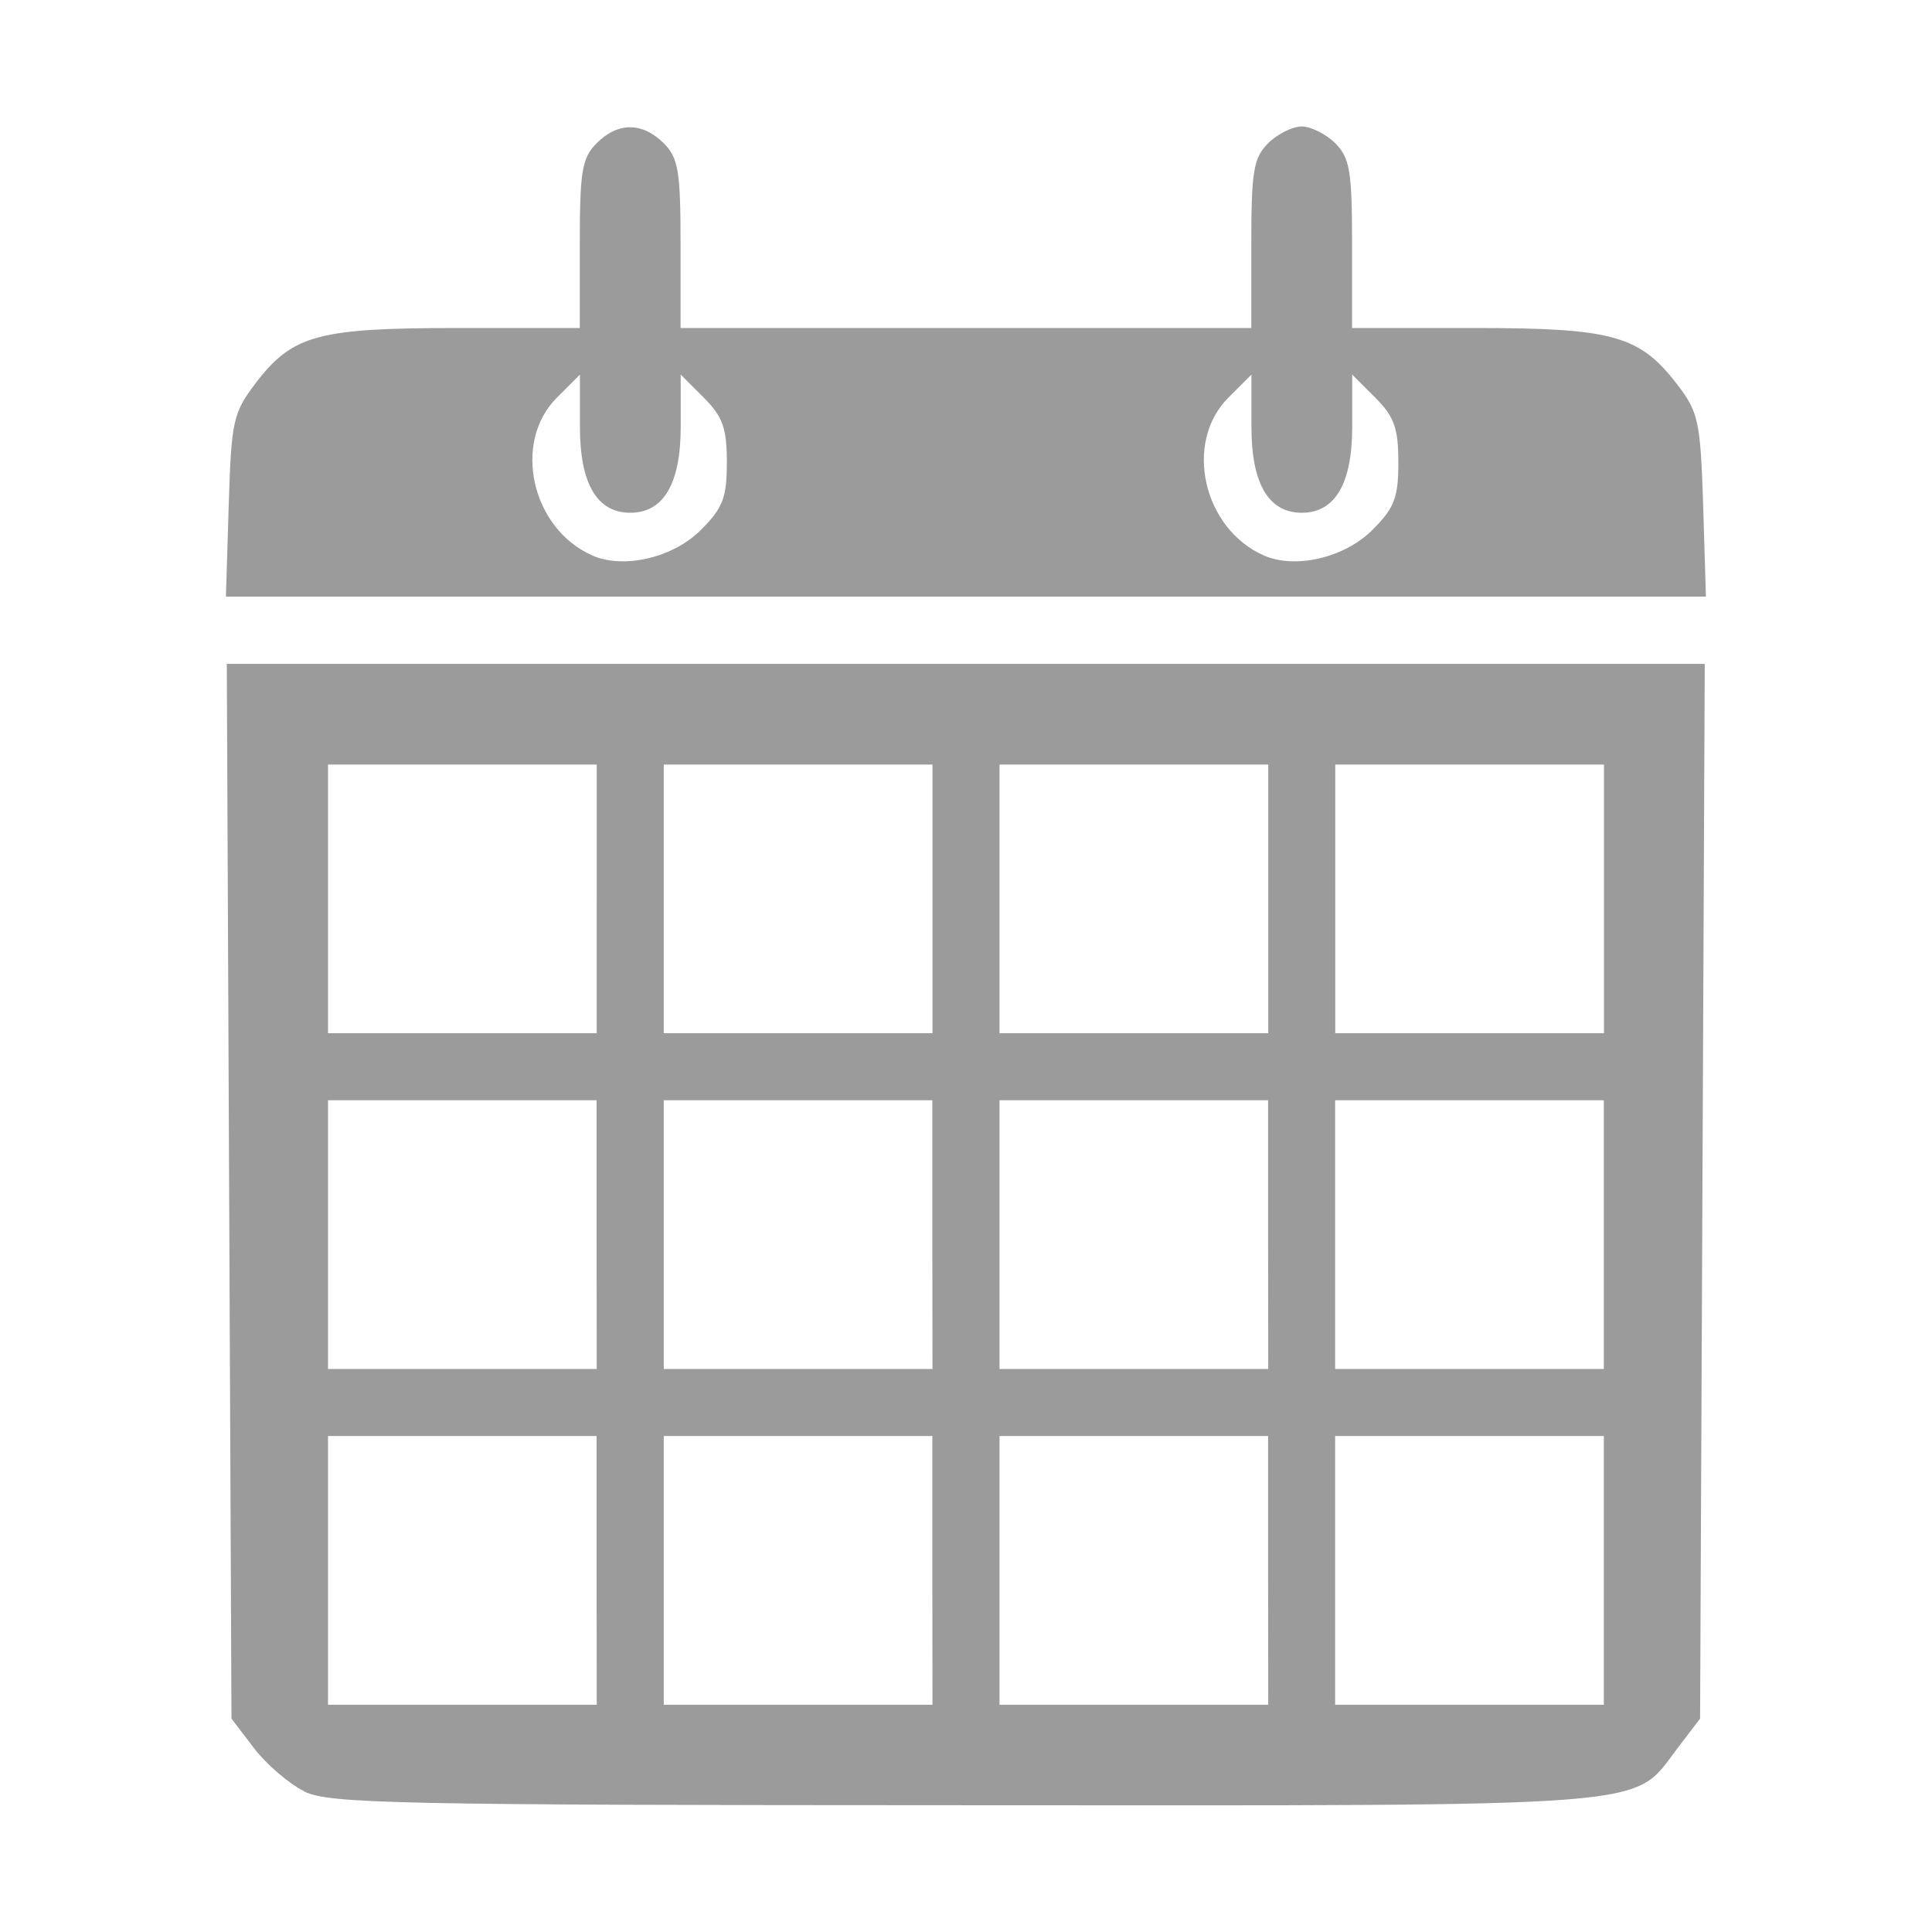
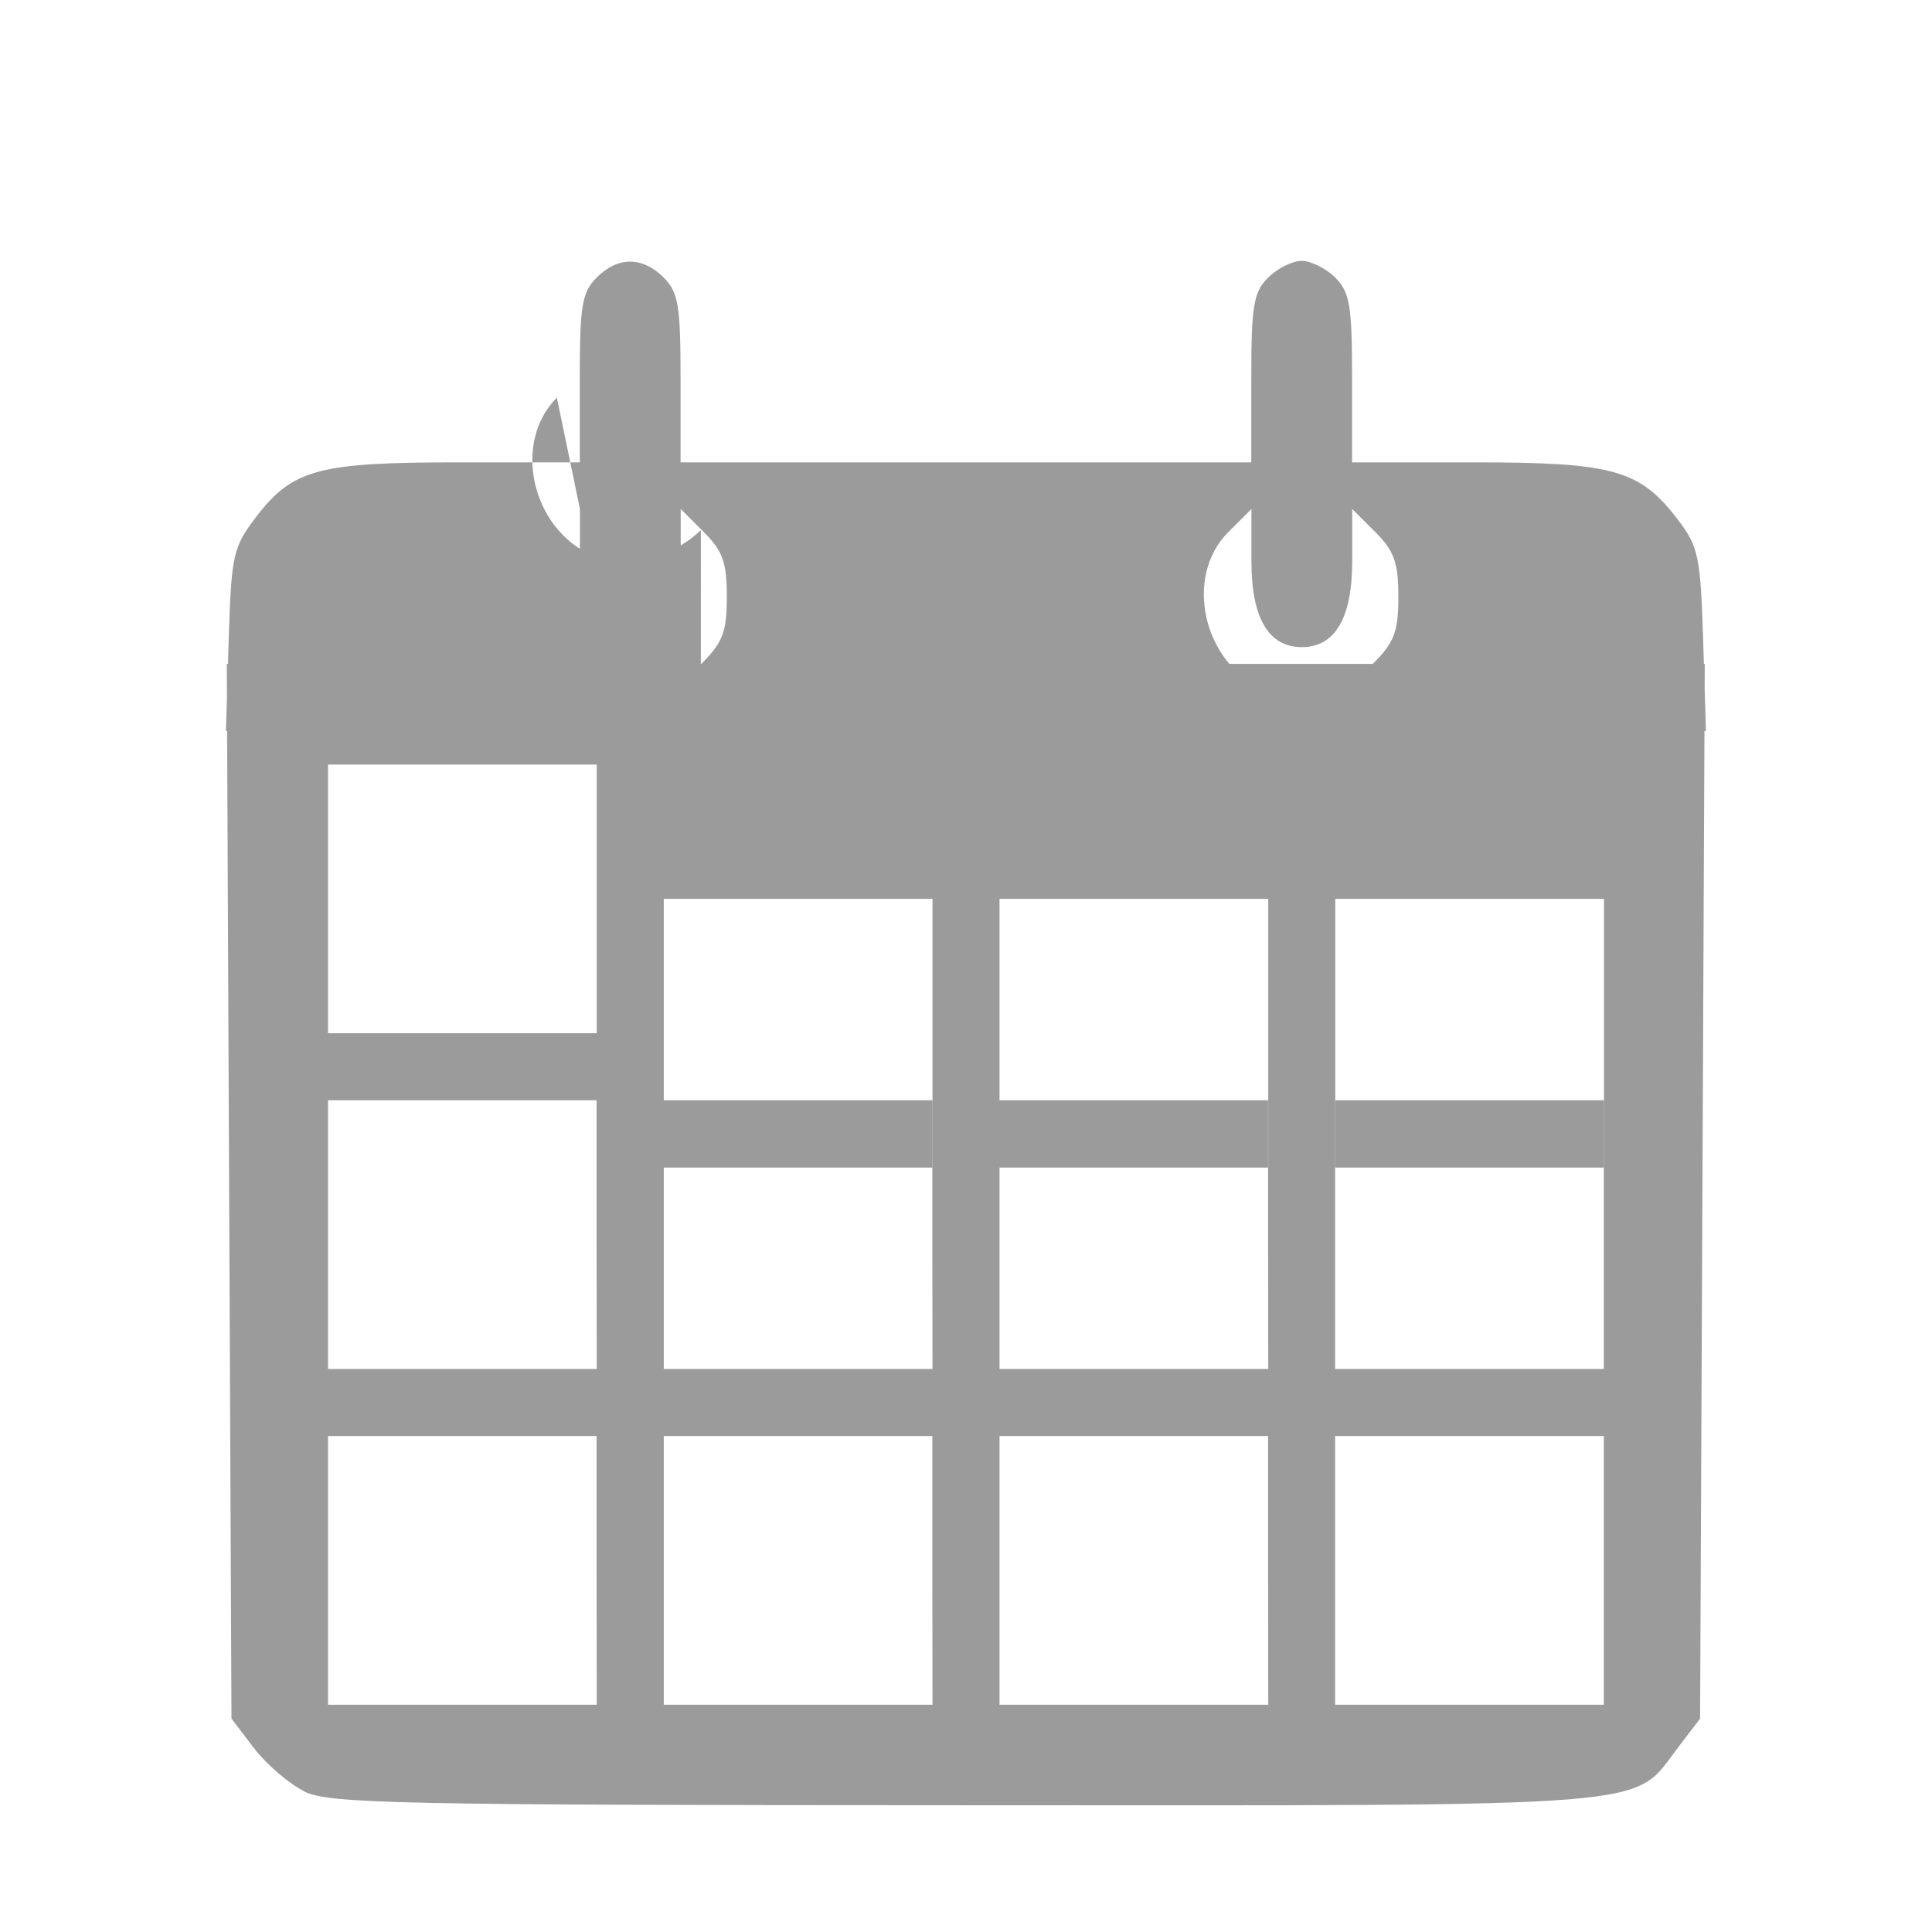
<svg xmlns="http://www.w3.org/2000/svg" xmlns:ns1="http://www.inkscape.org/namespaces/inkscape" xmlns:ns2="http://sodipodi.sourceforge.net/DTD/sodipodi-0.dtd" width="50" height="50" viewBox="0 0 13.229 13.229" version="1.1" id="svg8" ns1:version="0.92.4 (5da689c313, 2019-01-14)" ns2:docname="k.svg">
  <defs id="defs2" />
  <ns2:namedview id="base" pagecolor="#ffffff" bordercolor="#666666" borderopacity="1.0" ns1:pageopacity="0.0" ns1:pageshadow="2" ns1:zoom="3.9385027" ns1:cx="-22" ns1:cy="-16.5" ns1:document-units="mm" ns1:current-layer="layer1" showgrid="false" borderlayer="true" units="px" ns1:window-width="1920" ns1:window-height="1020" ns1:window-x="0" ns1:window-y="31" ns1:window-maximized="1" />
  <g ns1:label="Layer 1" ns1:groupmode="layer" id="layer1" transform="translate(0,-283.771)">
-     <path style="fill:#9b9b9b;fill-opacity:1;stroke-width:0.057" d="m 2.084,296.037 c -0.105,-0.052 -0.26,-0.185 -0.345,-0.296 l -0.154,-0.202 -0.016,-3.611 -0.016,-3.611 h 5.06 5.06 l -0.016,3.611 -0.016,3.611 -0.155,0.203 c -0.314,0.412 -0.063,0.392 -4.883,0.39 -3.892,-10e-4 -4.35,-0.01 -4.522,-0.095 z m 2.001,-1.513 v -0.92 H 3.166 2.246 v 0.92 0.92 h 0.92 0.92 z m 2.299,0 v -0.92 H 5.465 4.545 v 0.92 0.92 H 5.465 6.385 Z m 2.299,0 v -0.92 H 7.764 6.844 v 0.92 0.92 h 0.92 0.92 z m 2.299,0 v -0.92 h -0.92 -0.92 v 0.92 0.92 h 0.92 0.92 z m -6.897,-2.299 v -0.92 H 3.166 2.246 v 0.92 0.92 h 0.92 0.92 z m 2.299,0 v -0.92 H 5.465 4.545 v 0.92 0.92 H 5.465 6.385 Z m 2.299,0 v -0.92 H 7.764 6.844 v 0.92 0.92 h 0.92 0.92 z m 2.299,0 v -0.92 h -0.92 -0.92 v 0.92 0.92 h 0.92 0.92 z M 4.086,289.926 v -0.92 H 3.166 2.246 v 0.92 0.92 h 0.92 0.92 z m 2.299,0 v -0.92 H 5.465 4.545 v 0.92 0.92 H 5.465 6.385 Z m 2.299,0 v -0.92 H 7.764 6.844 v 0.92 0.92 h 0.92 0.92 z m 2.299,0 v -0.92 h -0.92 -0.92 v 0.92 0.92 h 0.92 0.92 z m -9.417,-2.692 c 0.018,-0.583 0.03,-0.636 0.185,-0.84 0.252,-0.33 0.426,-0.377 1.384,-0.377 h 0.835 v -0.575 c 0,-0.498 0.015,-0.59 0.115,-0.69 0.146,-0.146 0.313,-0.146 0.46,0 0.1,0.1 0.115,0.192 0.115,0.69 v 0.575 h 1.954 1.954 v -0.575 c 0,-0.498 0.015,-0.59 0.115,-0.69 0.063,-0.063 0.167,-0.115 0.23,-0.115 0.063,0 0.167,0.052 0.23,0.115 0.1,0.1 0.115,0.192 0.115,0.69 v 0.575 h 0.839 c 0.951,0 1.131,0.051 1.391,0.391 0.142,0.186 0.156,0.253 0.174,0.825 l 0.019,0.623 H 6.615 1.547 Z m 3.233,0.166 c 0.151,-0.151 0.178,-0.221 0.178,-0.463 0,-0.234 -0.028,-0.313 -0.158,-0.443 l -0.158,-0.158 v 0.358 c 0,0.388 -0.117,0.588 -0.345,0.588 -0.228,0 -0.345,-0.199 -0.345,-0.588 v -0.358 L 3.813,286.494 c -0.307,0.307 -0.174,0.897 0.244,1.081 0.215,0.094 0.552,0.015 0.742,-0.175 z m 4.598,0 c 0.151,-0.151 0.178,-0.221 0.178,-0.463 0,-0.234 -0.028,-0.313 -0.158,-0.443 l -0.158,-0.158 v 0.358 c 0,0.388 -0.117,0.588 -0.345,0.588 -0.228,0 -0.345,-0.199 -0.345,-0.588 v -0.358 l -0.158,0.158 c -0.307,0.307 -0.174,0.897 0.244,1.081 0.215,0.094 0.552,0.015 0.742,-0.175 z" id="path827" ns1:connector-curvature="0" />
+     <path style="fill:#9b9b9b;fill-opacity:1;stroke-width:0.057" d="m 2.084,296.037 c -0.105,-0.052 -0.26,-0.185 -0.345,-0.296 l -0.154,-0.202 -0.016,-3.611 -0.016,-3.611 h 5.06 5.06 l -0.016,3.611 -0.016,3.611 -0.155,0.203 c -0.314,0.412 -0.063,0.392 -4.883,0.39 -3.892,-10e-4 -4.35,-0.01 -4.522,-0.095 z m 2.001,-1.513 v -0.92 H 3.166 2.246 v 0.92 0.92 h 0.92 0.92 z m 2.299,0 v -0.92 H 5.465 4.545 v 0.92 0.92 H 5.465 6.385 Z m 2.299,0 v -0.92 H 7.764 6.844 v 0.92 0.92 h 0.92 0.92 z m 2.299,0 v -0.92 h -0.92 -0.92 v 0.92 0.92 h 0.92 0.92 z m -6.897,-2.299 v -0.92 H 3.166 2.246 v 0.92 0.92 h 0.92 0.92 z m 2.299,0 v -0.92 H 5.465 4.545 v 0.92 0.92 H 5.465 6.385 Z m 2.299,0 v -0.92 H 7.764 6.844 v 0.92 0.92 h 0.92 0.92 z m 2.299,0 v -0.92 h -0.92 -0.92 v 0.92 0.92 h 0.92 0.92 z M 4.086,289.926 v -0.92 H 3.166 2.246 v 0.92 0.92 h 0.92 0.92 m 2.299,0 v -0.92 H 5.465 4.545 v 0.92 0.92 H 5.465 6.385 Z m 2.299,0 v -0.92 H 7.764 6.844 v 0.92 0.92 h 0.92 0.92 z m 2.299,0 v -0.92 h -0.92 -0.92 v 0.92 0.92 h 0.92 0.92 z m -9.417,-2.692 c 0.018,-0.583 0.03,-0.636 0.185,-0.84 0.252,-0.33 0.426,-0.377 1.384,-0.377 h 0.835 v -0.575 c 0,-0.498 0.015,-0.59 0.115,-0.69 0.146,-0.146 0.313,-0.146 0.46,0 0.1,0.1 0.115,0.192 0.115,0.69 v 0.575 h 1.954 1.954 v -0.575 c 0,-0.498 0.015,-0.59 0.115,-0.69 0.063,-0.063 0.167,-0.115 0.23,-0.115 0.063,0 0.167,0.052 0.23,0.115 0.1,0.1 0.115,0.192 0.115,0.69 v 0.575 h 0.839 c 0.951,0 1.131,0.051 1.391,0.391 0.142,0.186 0.156,0.253 0.174,0.825 l 0.019,0.623 H 6.615 1.547 Z m 3.233,0.166 c 0.151,-0.151 0.178,-0.221 0.178,-0.463 0,-0.234 -0.028,-0.313 -0.158,-0.443 l -0.158,-0.158 v 0.358 c 0,0.388 -0.117,0.588 -0.345,0.588 -0.228,0 -0.345,-0.199 -0.345,-0.588 v -0.358 L 3.813,286.494 c -0.307,0.307 -0.174,0.897 0.244,1.081 0.215,0.094 0.552,0.015 0.742,-0.175 z m 4.598,0 c 0.151,-0.151 0.178,-0.221 0.178,-0.463 0,-0.234 -0.028,-0.313 -0.158,-0.443 l -0.158,-0.158 v 0.358 c 0,0.388 -0.117,0.588 -0.345,0.588 -0.228,0 -0.345,-0.199 -0.345,-0.588 v -0.358 l -0.158,0.158 c -0.307,0.307 -0.174,0.897 0.244,1.081 0.215,0.094 0.552,0.015 0.742,-0.175 z" id="path827" ns1:connector-curvature="0" />
  </g>
</svg>